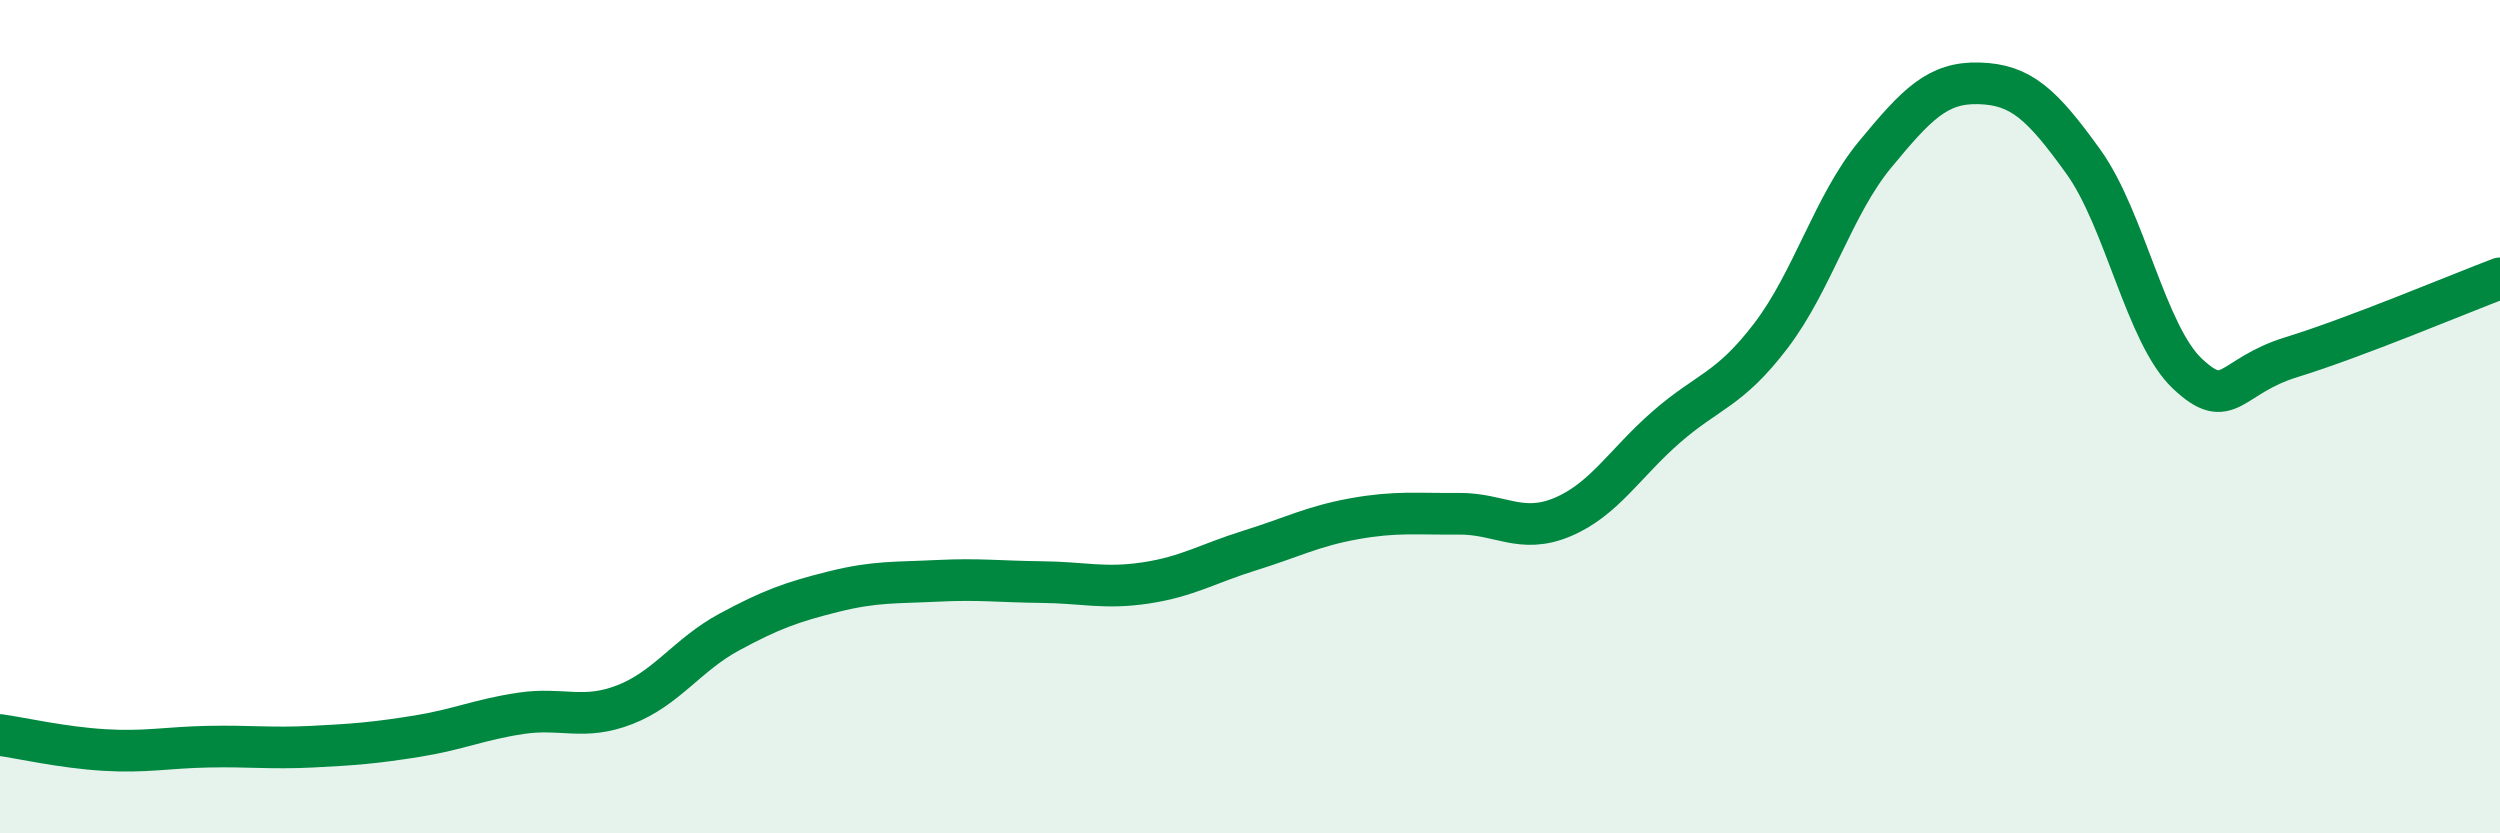
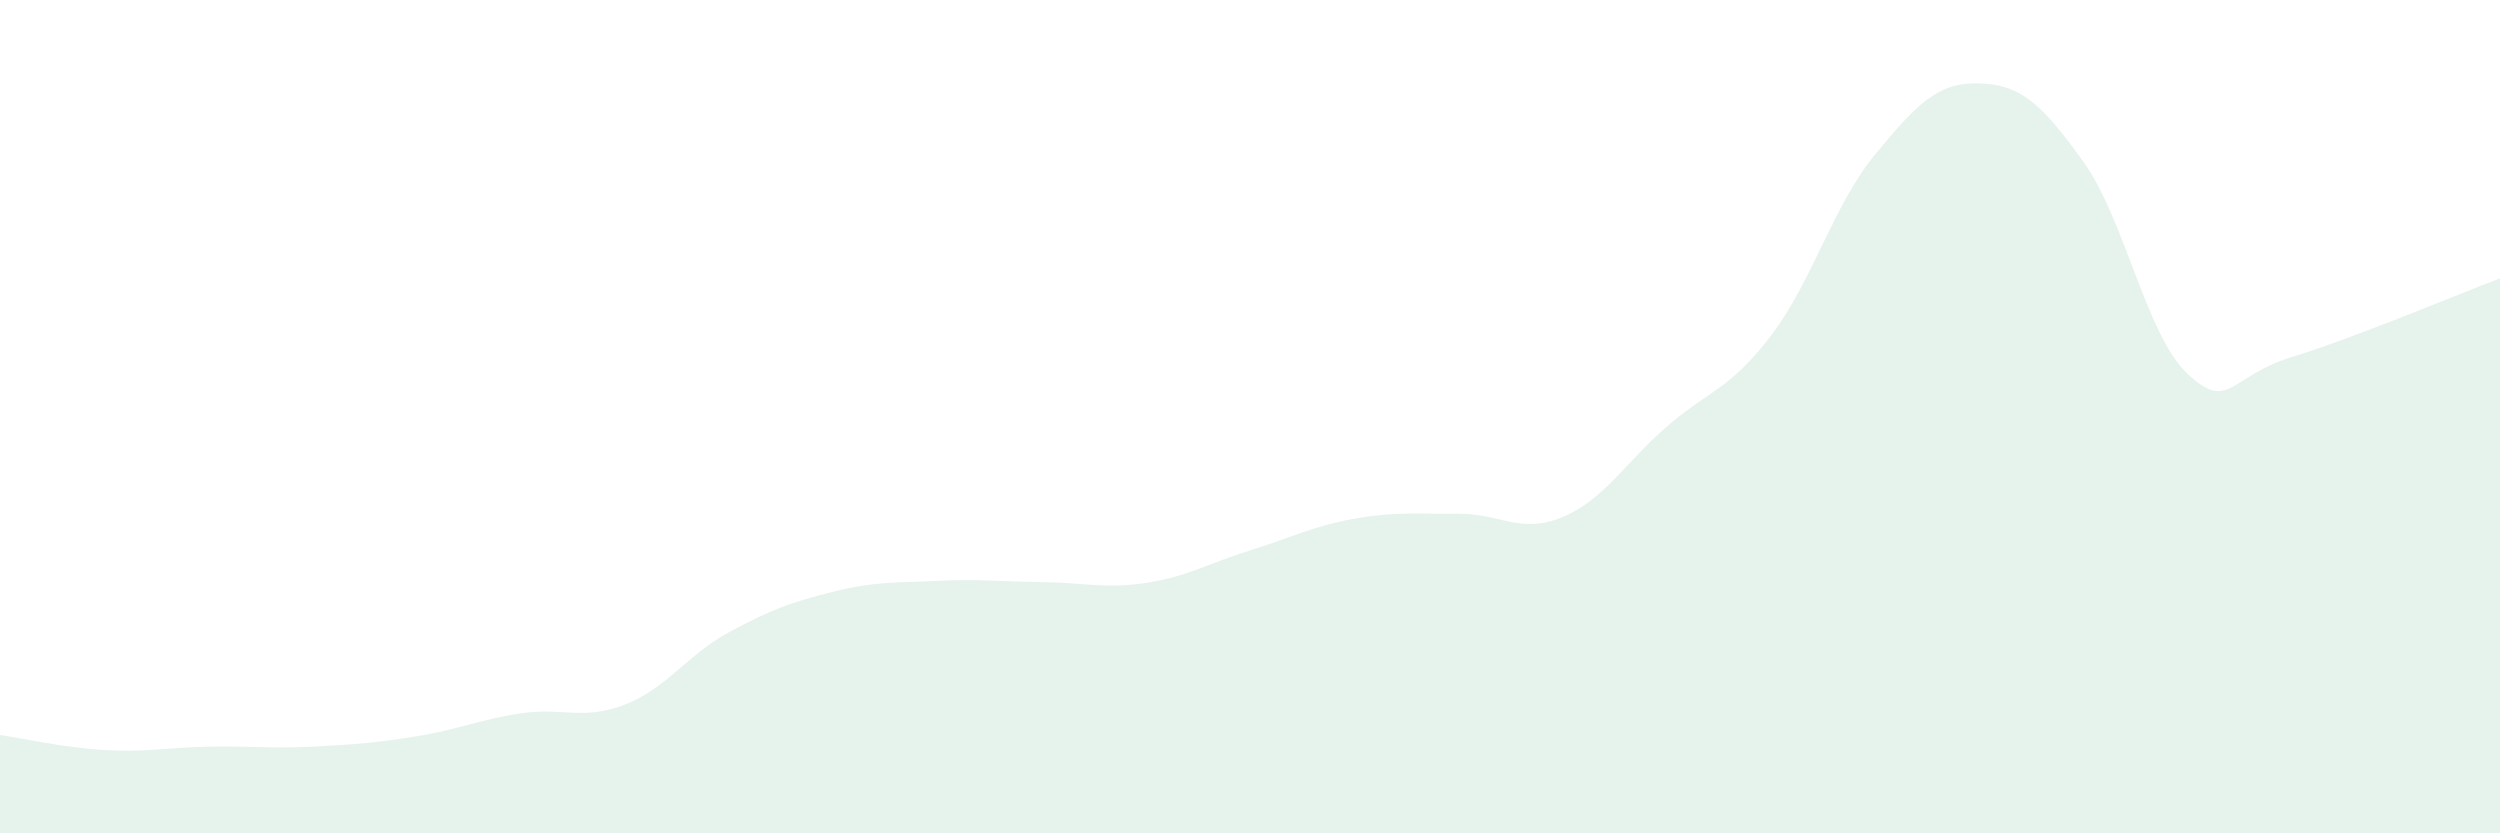
<svg xmlns="http://www.w3.org/2000/svg" width="60" height="20" viewBox="0 0 60 20">
  <path d="M 0,17.64 C 0.5,17.71 1.5,17.94 2.5,18 C 3.5,18.06 4,17.94 5,17.92 C 6,17.9 6.5,17.97 7.5,17.92 C 8.5,17.87 9,17.83 10,17.67 C 11,17.51 11.5,17.27 12.5,17.12 C 13.5,16.97 14,17.3 15,16.91 C 16,16.52 16.5,15.71 17.5,15.17 C 18.5,14.63 19,14.45 20,14.2 C 21,13.95 21.5,13.99 22.5,13.94 C 23.5,13.89 24,13.96 25,13.97 C 26,13.98 26.5,14.14 27.5,13.99 C 28.5,13.84 29,13.52 30,13.21 C 31,12.9 31.5,12.63 32.5,12.45 C 33.5,12.27 34,12.34 35,12.33 C 36,12.32 36.5,12.83 37.5,12.41 C 38.5,11.99 39,11.11 40,10.24 C 41,9.37 41.5,9.37 42.5,8.06 C 43.5,6.75 44,4.92 45,3.71 C 46,2.5 46.5,1.97 47.5,2 C 48.5,2.03 49,2.49 50,3.88 C 51,5.27 51.5,8.03 52.5,8.97 C 53.5,9.91 53.5,9.03 55,8.57 C 56.5,8.11 59,7.06 60,6.68L60 20L0 20Z" fill="#008740" opacity="0.1" stroke-linecap="round" stroke-linejoin="round" />
-   <path d="M 0,17.64 C 0.5,17.71 1.5,17.94 2.5,18 C 3.5,18.06 4,17.94 5,17.92 C 6,17.9 6.5,17.97 7.5,17.92 C 8.5,17.87 9,17.83 10,17.67 C 11,17.51 11.5,17.27 12.5,17.12 C 13.5,16.97 14,17.3 15,16.91 C 16,16.52 16.5,15.71 17.5,15.17 C 18.5,14.63 19,14.45 20,14.2 C 21,13.95 21.5,13.99 22.5,13.94 C 23.5,13.89 24,13.96 25,13.97 C 26,13.98 26.5,14.14 27.5,13.99 C 28.5,13.84 29,13.52 30,13.21 C 31,12.9 31.5,12.63 32.5,12.45 C 33.5,12.27 34,12.34 35,12.33 C 36,12.32 36.5,12.83 37.5,12.41 C 38.5,11.99 39,11.11 40,10.24 C 41,9.37 41.5,9.37 42.5,8.06 C 43.5,6.75 44,4.92 45,3.71 C 46,2.5 46.5,1.97 47.5,2 C 48.5,2.03 49,2.49 50,3.88 C 51,5.27 51.5,8.03 52.5,8.97 C 53.5,9.91 53.5,9.03 55,8.57 C 56.5,8.11 59,7.06 60,6.68" stroke="#008740" stroke-width="1" fill="none" stroke-linecap="round" stroke-linejoin="round" />
</svg>